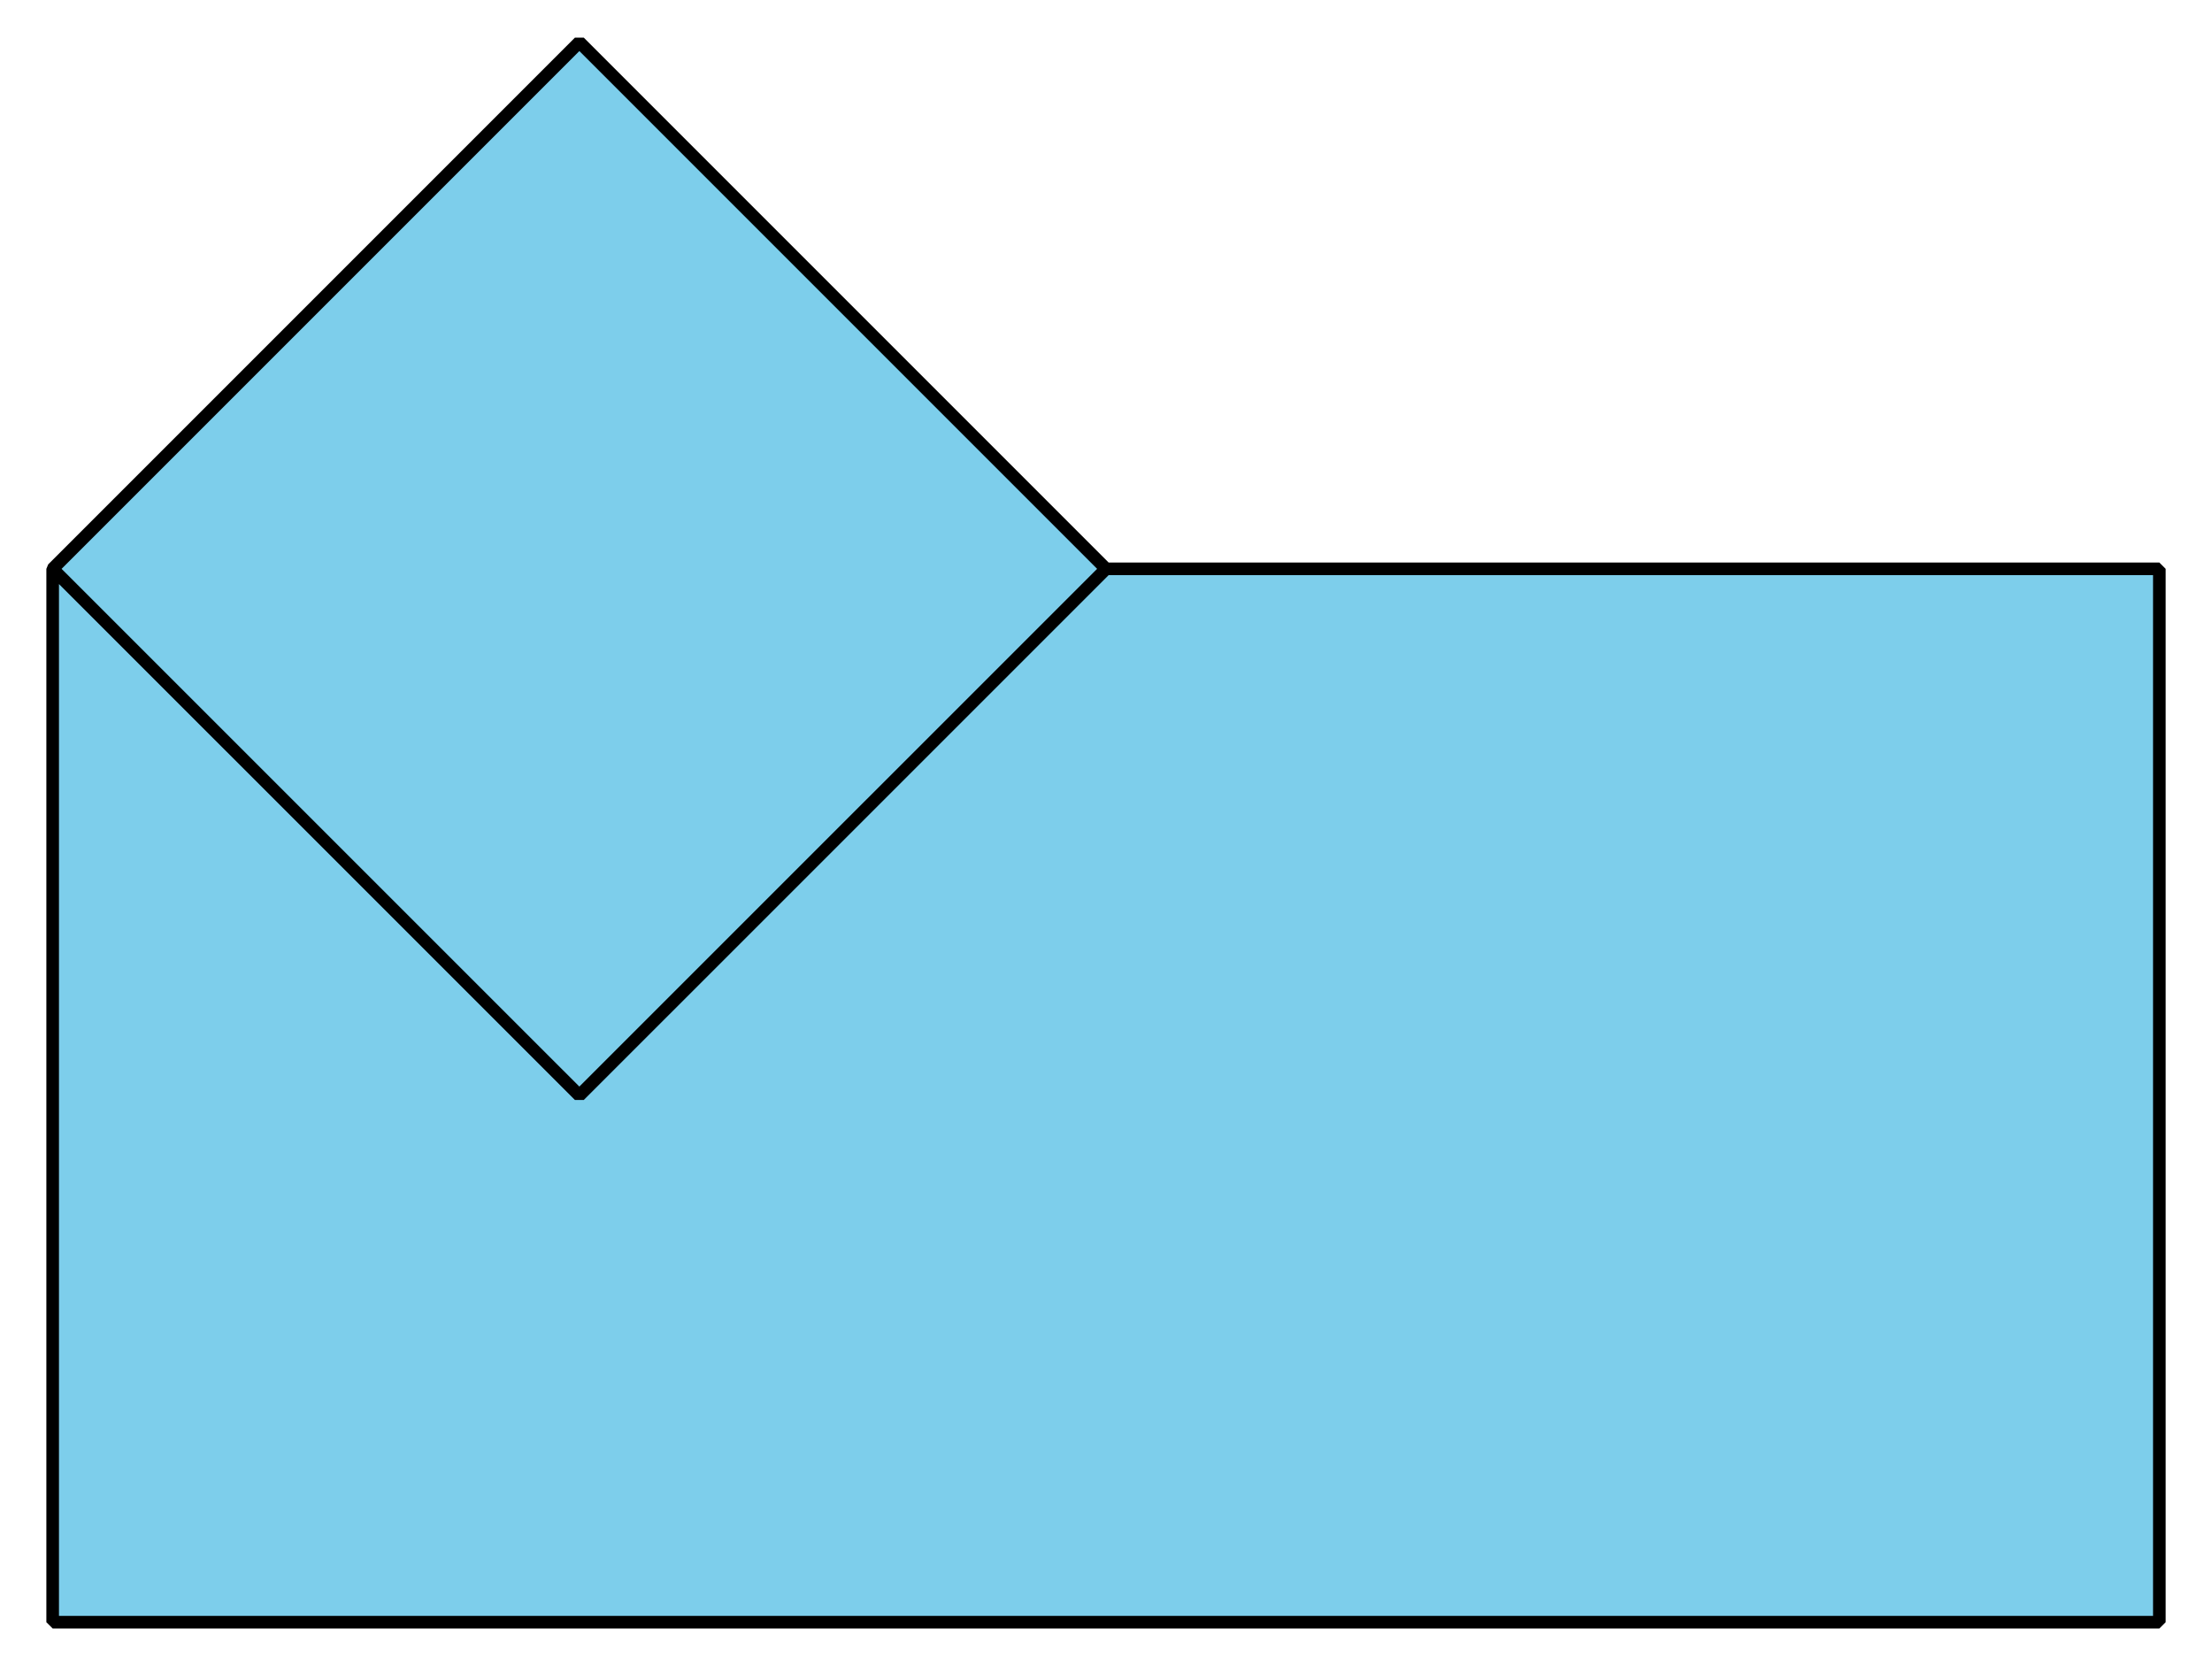
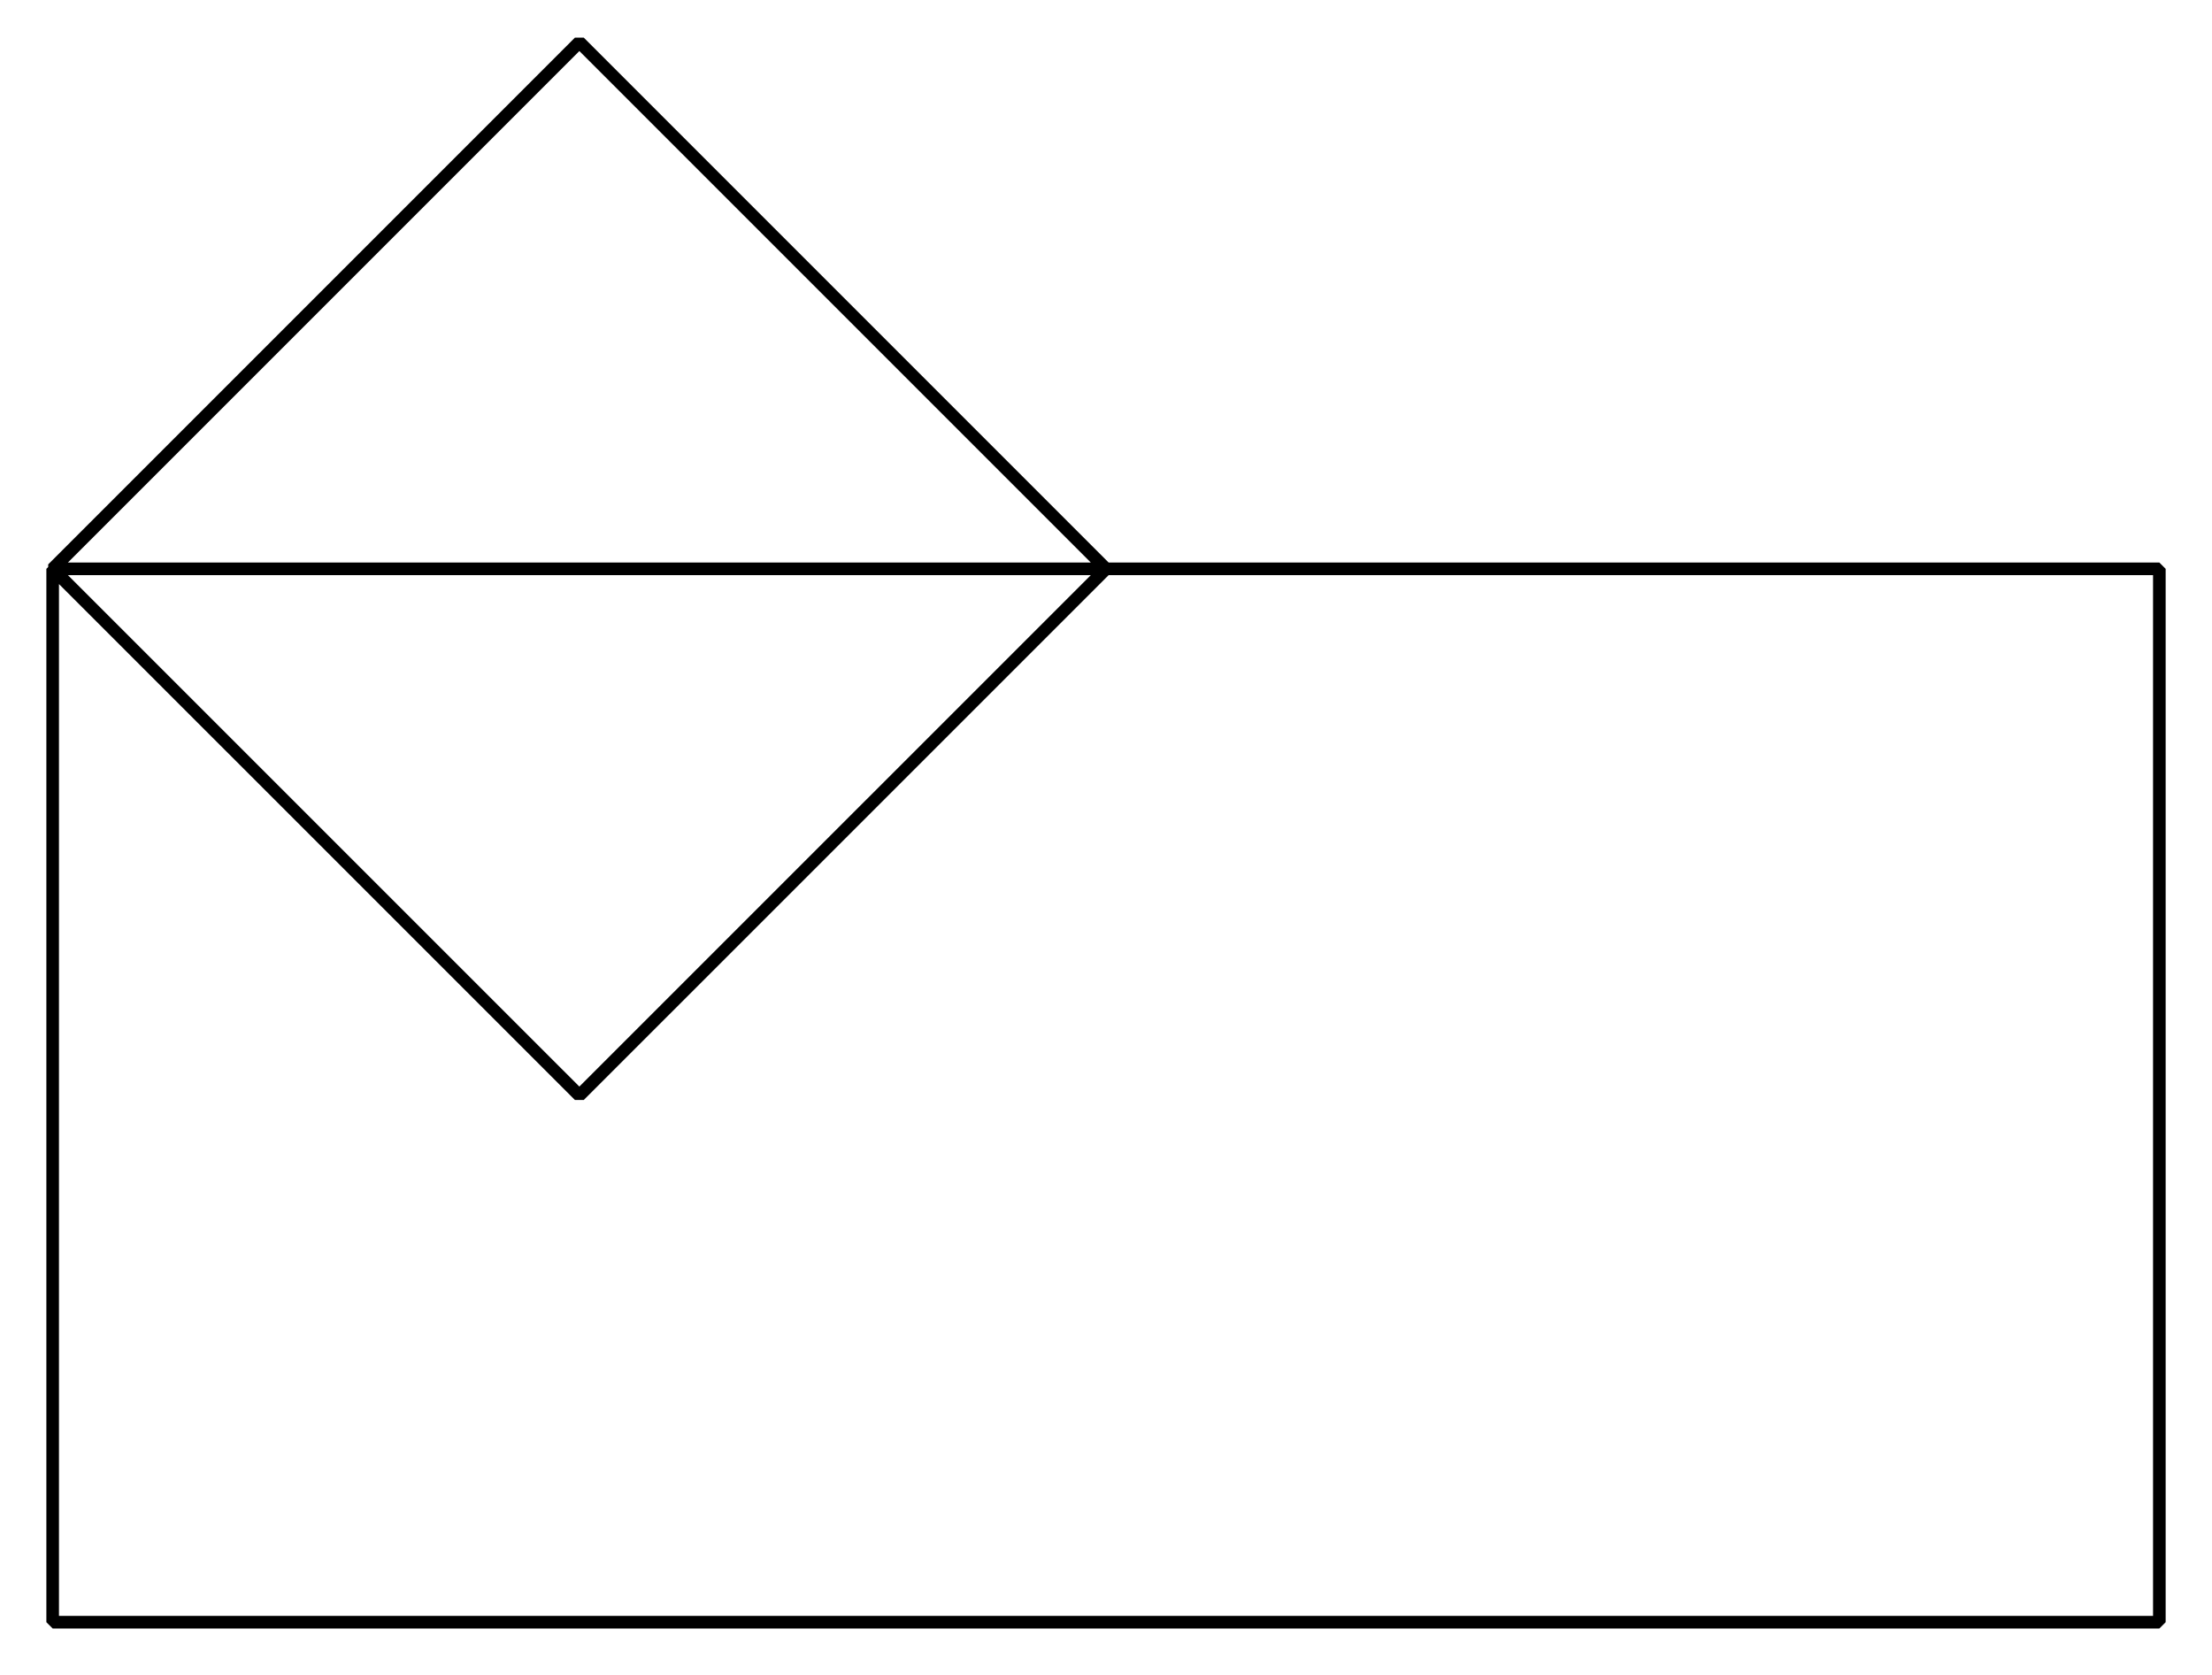
<svg xmlns="http://www.w3.org/2000/svg" height="132.798pt" version="1.1" viewBox="-72 -72 175.393 132.798" width="175.393pt">
  <defs>
    <clipPath id="clip1">
      <path d="M-72 60.797V-72H103.394V60.797ZM103.394 -72" />
    </clipPath>
  </defs>
  <g id="page1">
-     <path clip-path="url(#clip1)" d="M-67.824 56.621H99.218V-26.898H15.699L-26.062 -68.66L-67.824 -26.898L-26.062 14.859L15.699 -26.898L-26.062 -68.66L-67.824 -26.898Z" fill="#7dceeb" />
-     <path clip-path="url(#clip1)" d="M-67.824 56.621H99.218V-26.898H15.699L-26.062 -68.66L-67.824 -26.898L-26.062 14.859L15.699 -26.898L-26.062 -68.66L-67.824 -26.898Z" fill="none" stroke="#000000" stroke-linejoin="bevel" stroke-miterlimit="10.037" stroke-width="1" />
+     <path clip-path="url(#clip1)" d="M-67.824 56.621H99.218V-26.898H15.699L-26.062 -68.66L-67.824 -26.898L-26.062 14.859L15.699 -26.898L-67.824 -26.898Z" fill="none" stroke="#000000" stroke-linejoin="bevel" stroke-miterlimit="10.037" stroke-width="1" />
  </g>
</svg>